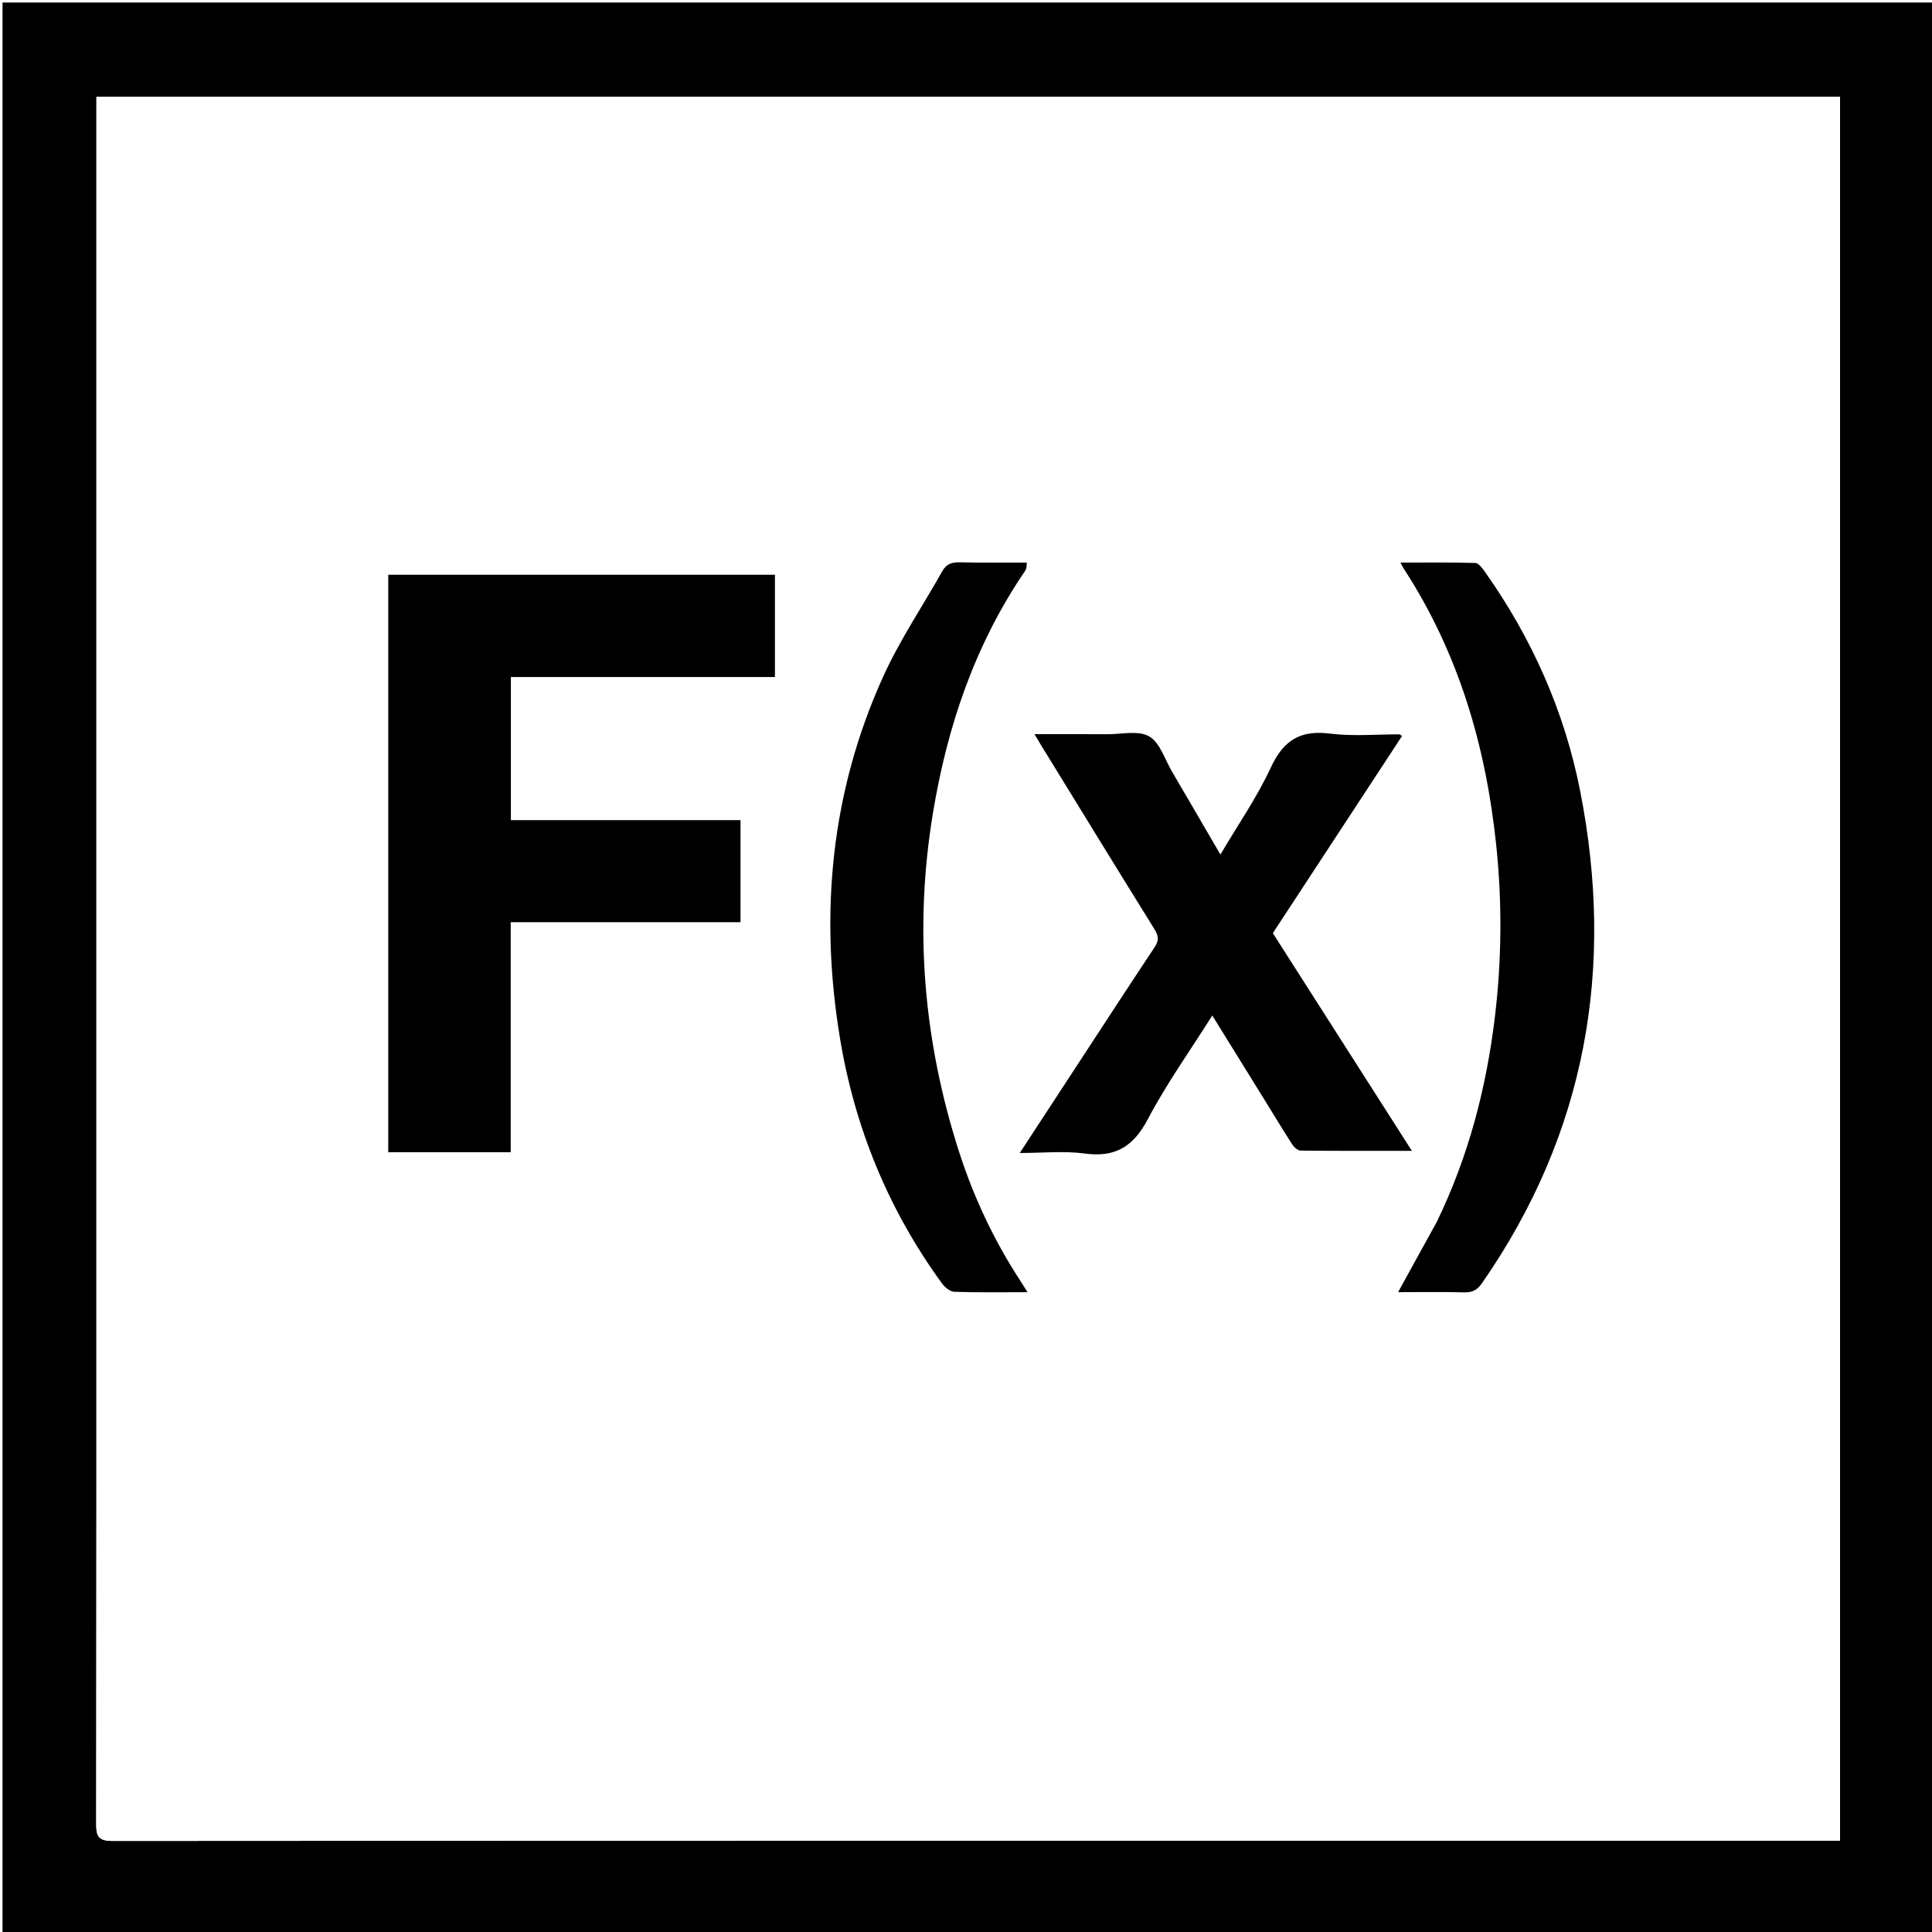
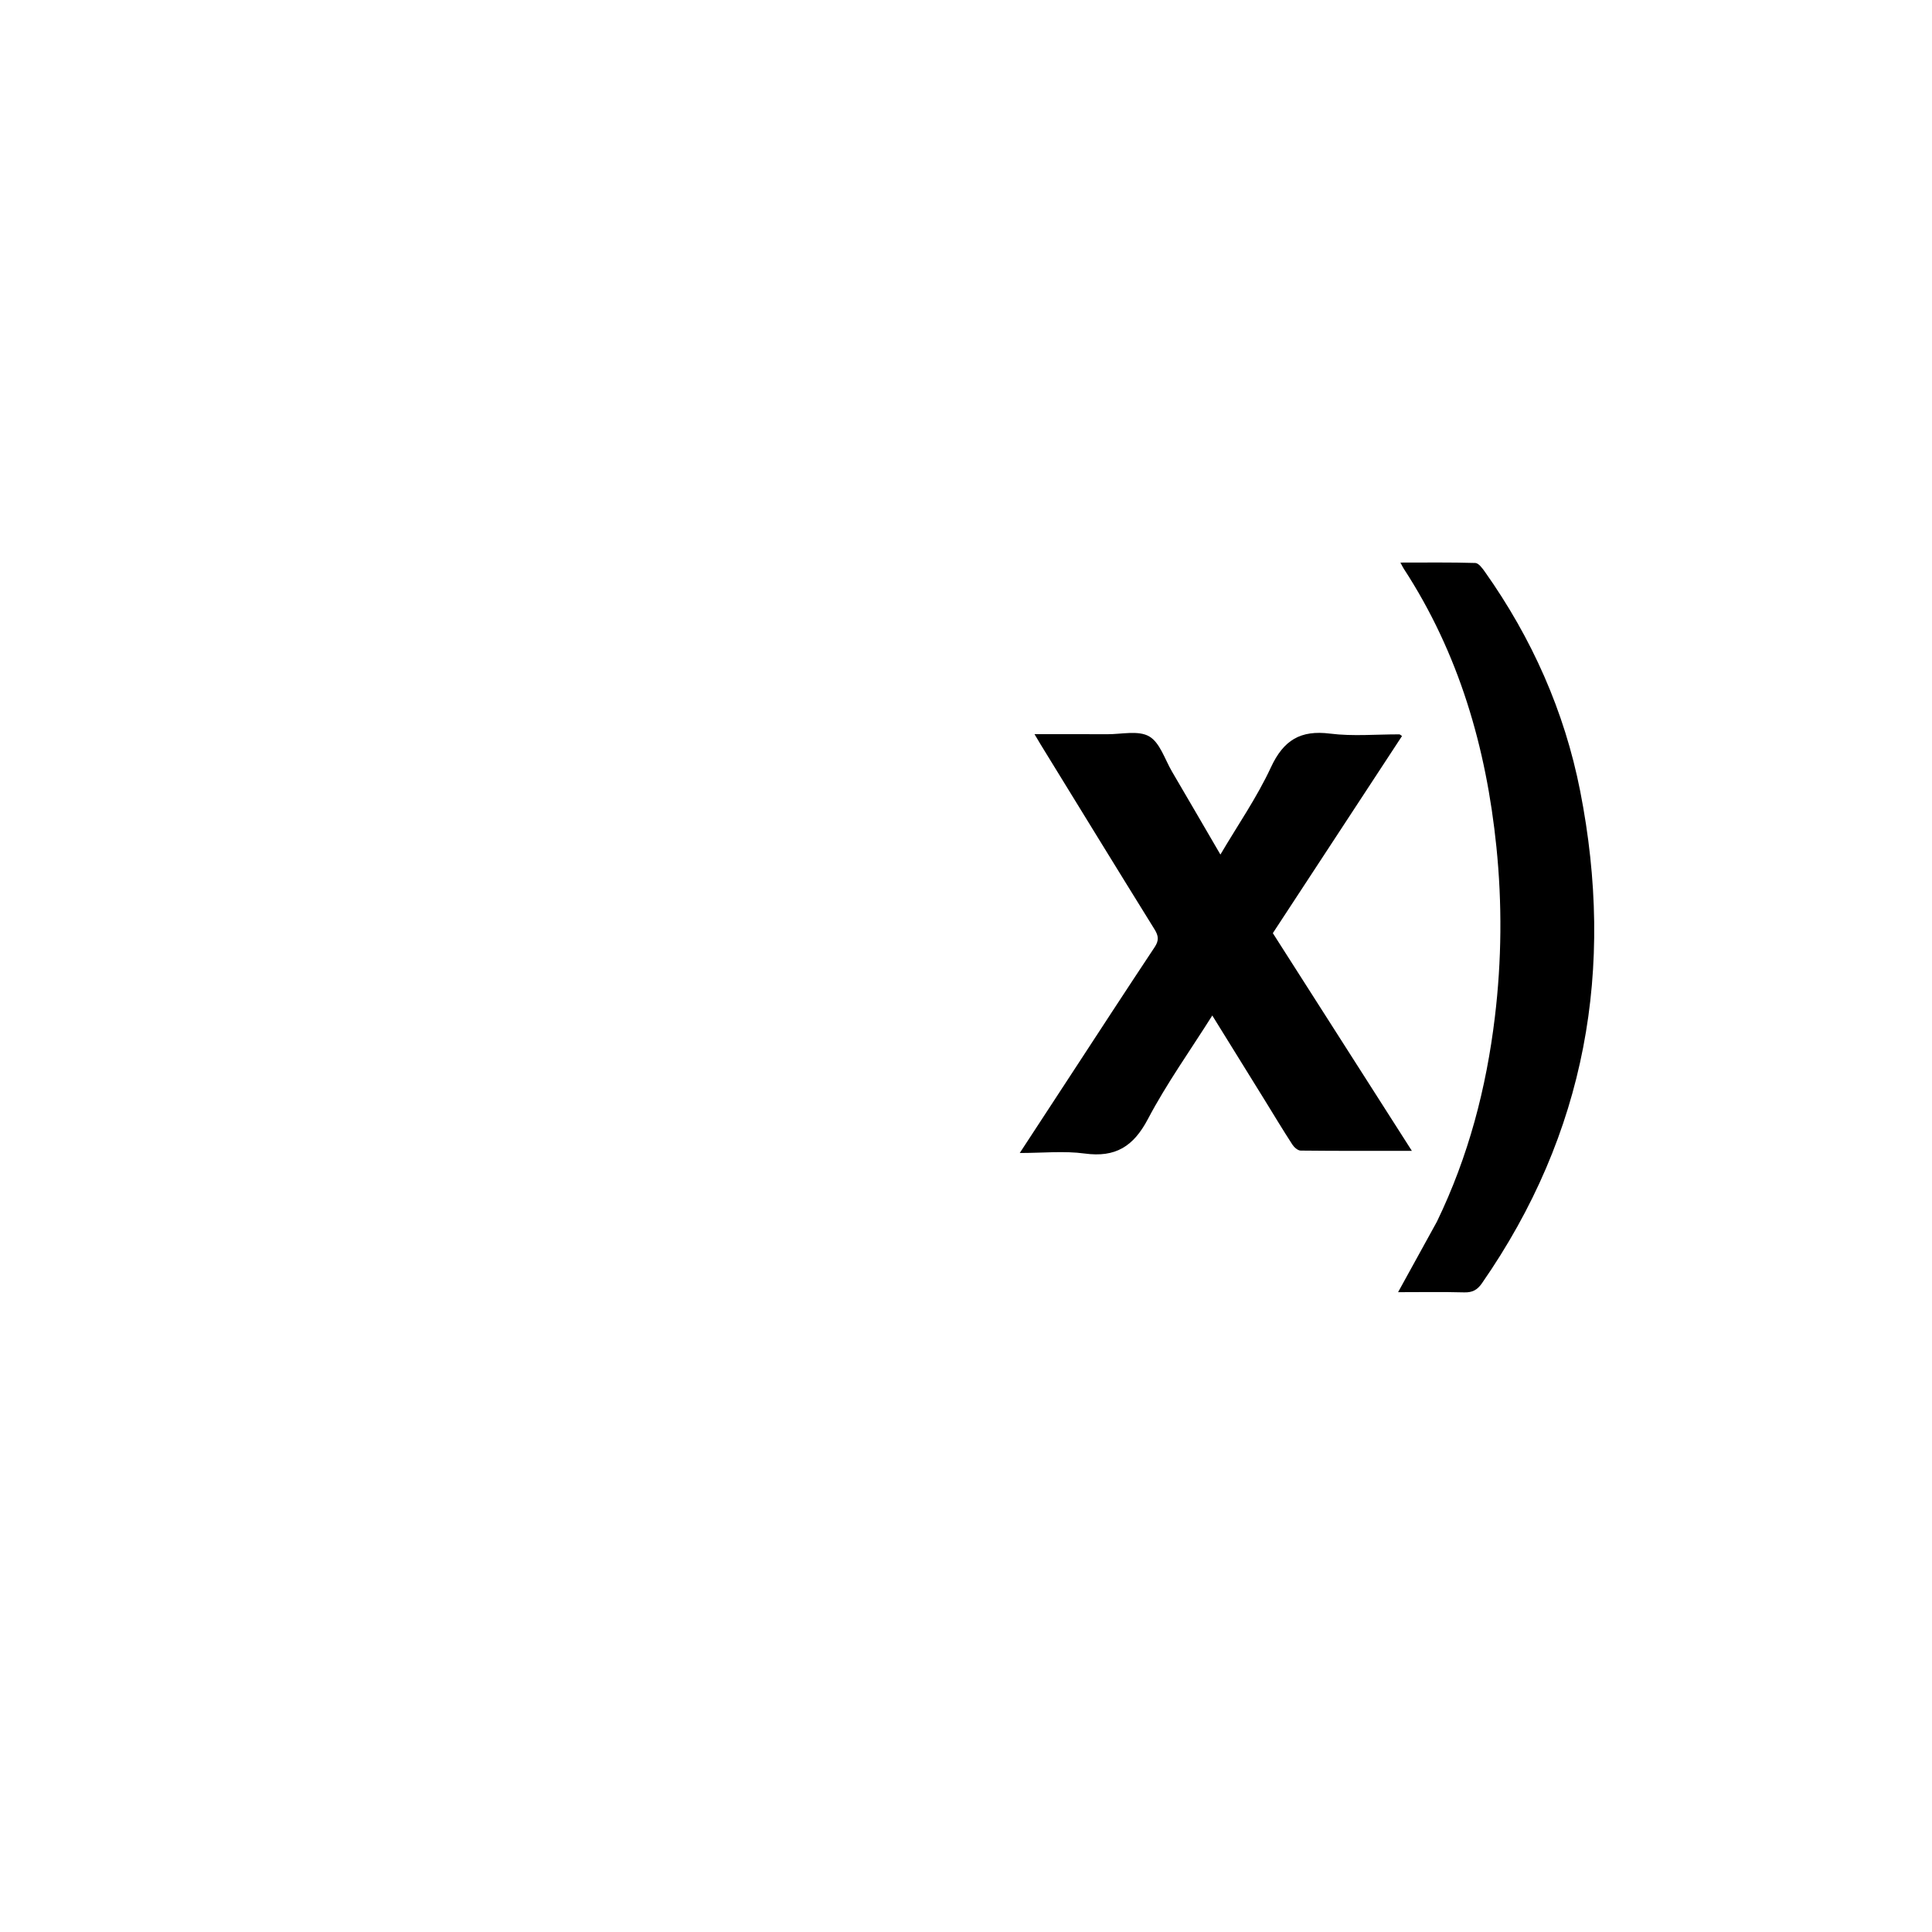
<svg xmlns="http://www.w3.org/2000/svg" version="1.1" id="Layer_1" x="0px" y="0px" width="100%" viewBox="0 0 764 764" enable-background="new 0 0 764 764" xml:space="preserve">
  <rect width="100%" height="100%" fill="white" />
-   <path opacity="1" stroke="none" d=" M448,765   C298.667,765 149.833,765 1,765   C1,510.333 1,255.667 1,1   C255.667,1 510.333,1 765,1   C765,255.667 765,510.333 765,765   C659.5,765 554,765 448,765  M38.133,453.5   C38.134,542.82 38.164,632.14 38.051,721.46   C38.045,726.285 39.165,727.99 44.413,727.987   C252.717,727.846 461.022,727.867 669.326,727.867   C688.769,727.867 708.211,727.867 727.626,727.867   C727.626,497.724 727.626,267.892 727.626,38.329   C497.843,38.329 268.435,38.329 38.134,38.329   C38.134,176.6 38.134,314.55 38.133,453.5  z" />
  <path fill="#FFFFFF" opacity="1" stroke="none" d=" M38.133,453   C38.134,314.55 38.134,176.6 38.134,38.329   C268.435,38.329 497.843,38.329 727.626,38.329   C727.626,267.892 727.626,497.724 727.626,727.867   C708.211,727.867 688.769,727.867 669.326,727.867   C461.022,727.867 252.717,727.846 44.413,727.987   C39.165,727.99 38.045,726.285 38.051,721.46   C38.164,632.14 38.134,542.82 38.133,453  M235.5,324.321   C224.384,324.321 213.268,324.321 202.025,324.321   C202.025,305.357 202.025,286.804 202.025,267.725   C236.986,267.725 271.698,267.725 306.449,267.725   C306.449,253.936 306.449,240.674 306.449,227.289   C255.333,227.289 204.446,227.289 153.528,227.289   C153.528,303.631 153.528,379.684 153.528,455.657   C169.749,455.657 185.65,455.657 201.956,455.657   C201.956,425.25 201.956,395.183 201.956,364.676   C232.587,364.676 262.807,364.676 292.833,364.676   C292.833,351.002 292.833,337.778 292.833,324.319   C273.79,324.319 255.145,324.319 235.5,324.321  M500.255,435.27   C503.839,441.068 507.356,446.91 511.065,452.627   C511.764,453.705 513.216,454.984 514.334,454.996   C528.757,455.155 543.182,455.101 558.316,455.101   C539.725,425.989 521.521,397.483 503.337,369.008   C520.487,342.837 537.458,316.939 554.417,291.06   C553.691,290.561 553.566,290.4 553.441,290.4   C544.276,290.367 534.998,291.241 525.974,290.103   C514.265,288.627 507.575,292.677 502.583,303.433   C497.053,315.347 489.455,326.302 482.607,337.929   C476.054,326.692 469.799,315.91 463.485,305.162   C460.629,300.3 458.715,293.674 454.436,291.2   C450.163,288.73 443.469,290.38 437.835,290.345   C428.456,290.289 419.076,290.33 409.093,290.33   C410.199,292.188 410.852,293.319 411.536,294.431   C426.518,318.799 441.459,343.192 456.549,367.493   C458.165,370.095 458.349,371.915 456.594,374.555   C445.449,391.316 434.488,408.199 423.468,425.043   C416.872,435.125 410.28,445.21 403.259,455.946   C412.407,455.946 420.801,455.05 428.922,456.156   C441.106,457.814 448.219,453.366 453.935,442.521   C461.344,428.466 470.665,415.42 479.393,401.574   C486.411,412.896 493.151,423.768 500.255,435.27  M405.599,222.447   C396.934,222.445 388.267,222.58 379.607,222.369   C376.463,222.293 374.26,222.963 372.642,225.846   C364.848,239.735 355.829,253.054 349.274,267.497   C328.54,313.182 324.05,361.211 332.134,410.383   C337.955,445.793 351.277,478.373 372.494,507.506   C373.609,509.037 375.684,510.779 377.367,510.836   C386.791,511.157 396.233,510.991 406.327,510.991   C405.176,509.164 404.34,507.797 403.465,506.456   C393.038,490.491 385.001,473.375 379.185,455.244   C365.192,411.622 361.435,367.209 368.868,321.887   C374.528,287.372 385.485,254.935 405.328,225.828   C405.962,224.898 406.064,223.605 405.599,222.447  M568.067,483.457   C563.054,492.534 558.041,501.612 552.866,510.983   C561.771,510.983 570.401,510.828 579.021,511.063   C582.226,511.15 584.18,510.116 585.988,507.515   C627.195,448.232 638.664,382.912 624.867,312.787   C618.668,281.279 605.778,252.361 587.18,226.094   C586.191,224.696 584.707,222.668 583.403,222.629   C573.678,222.335 563.941,222.469 553.778,222.469   C554.482,223.755 554.759,224.35 555.114,224.895   C576.93,258.362 587.727,295.573 591.743,334.894   C594.031,357.289 593.842,379.751 591.139,402.192   C587.755,430.279 580.723,457.258 568.067,483.457  z" />
-   <path opacity="1" stroke="none" d=" M236,324.32   C255.145,324.319 273.79,324.319 292.833,324.319   C292.833,337.778 292.833,351.002 292.833,364.676   C262.807,364.676 232.587,364.676 201.956,364.676   C201.956,395.183 201.956,425.25 201.956,455.657   C185.65,455.657 169.749,455.657 153.528,455.657   C153.528,379.684 153.528,303.631 153.528,227.289   C204.446,227.289 255.333,227.289 306.449,227.289   C306.449,240.674 306.449,253.936 306.449,267.725   C271.698,267.725 236.986,267.725 202.025,267.725   C202.025,286.804 202.025,305.357 202.025,324.321   C213.268,324.321 224.384,324.321 236,324.32  z" />
  <path opacity="1" stroke="none" d=" M500.073,434.955   C493.151,423.768 486.411,412.896 479.393,401.574   C470.665,415.42 461.344,428.466 453.935,442.521   C448.219,453.366 441.106,457.814 428.922,456.156   C420.801,455.05 412.407,455.946 403.259,455.946   C410.28,445.21 416.872,435.125 423.468,425.043   C434.488,408.199 445.449,391.316 456.594,374.555   C458.349,371.915 458.165,370.095 456.549,367.493   C441.459,343.192 426.518,318.799 411.536,294.431   C410.852,293.319 410.199,292.188 409.093,290.33   C419.076,290.33 428.456,290.289 437.835,290.345   C443.469,290.38 450.163,288.73 454.436,291.2   C458.715,293.674 460.629,300.3 463.485,305.162   C469.799,315.91 476.054,326.692 482.607,337.929   C489.455,326.302 497.053,315.347 502.583,303.433   C507.575,292.677 514.265,288.627 525.974,290.103   C534.998,291.241 544.276,290.367 553.441,290.4   C553.566,290.4 553.691,290.561 554.417,291.06   C537.458,316.939 520.487,342.837 503.337,369.008   C521.521,397.483 539.725,425.989 558.316,455.101   C543.182,455.101 528.757,455.155 514.334,454.996   C513.216,454.984 511.764,453.705 511.065,452.627   C507.356,446.91 503.839,441.068 500.073,434.955  z" />
-   <path opacity="1" stroke="none" d=" M406.006,222.464   C406.064,223.605 405.962,224.898 405.328,225.828   C385.485,254.935 374.528,287.372 368.868,321.887   C361.435,367.209 365.192,411.622 379.185,455.244   C385.001,473.375 393.038,490.491 403.465,506.456   C404.34,507.797 405.176,509.164 406.327,510.991   C396.233,510.991 386.791,511.157 377.367,510.836   C375.684,510.779 373.609,509.037 372.494,507.506   C351.277,478.373 337.955,445.793 332.134,410.383   C324.05,361.211 328.54,313.182 349.274,267.497   C355.829,253.054 364.848,239.735 372.642,225.846   C374.26,222.963 376.463,222.293 379.607,222.369   C388.267,222.58 396.934,222.445 406.006,222.464  z" />
  <path opacity="1" stroke="none" d=" M568.212,483.112   C580.723,457.258 587.755,430.279 591.139,402.192   C593.842,379.751 594.031,357.289 591.743,334.894   C587.727,295.573 576.93,258.362 555.114,224.895   C554.759,224.35 554.482,223.755 553.778,222.469   C563.941,222.469 573.678,222.335 583.403,222.629   C584.707,222.668 586.191,224.696 587.18,226.094   C605.778,252.361 618.668,281.279 624.867,312.787   C638.664,382.912 627.195,448.232 585.988,507.515   C584.18,510.116 582.226,511.15 579.021,511.063   C570.401,510.828 561.771,510.983 552.866,510.983   C558.041,501.612 563.054,492.534 568.212,483.112  z" />
</svg>